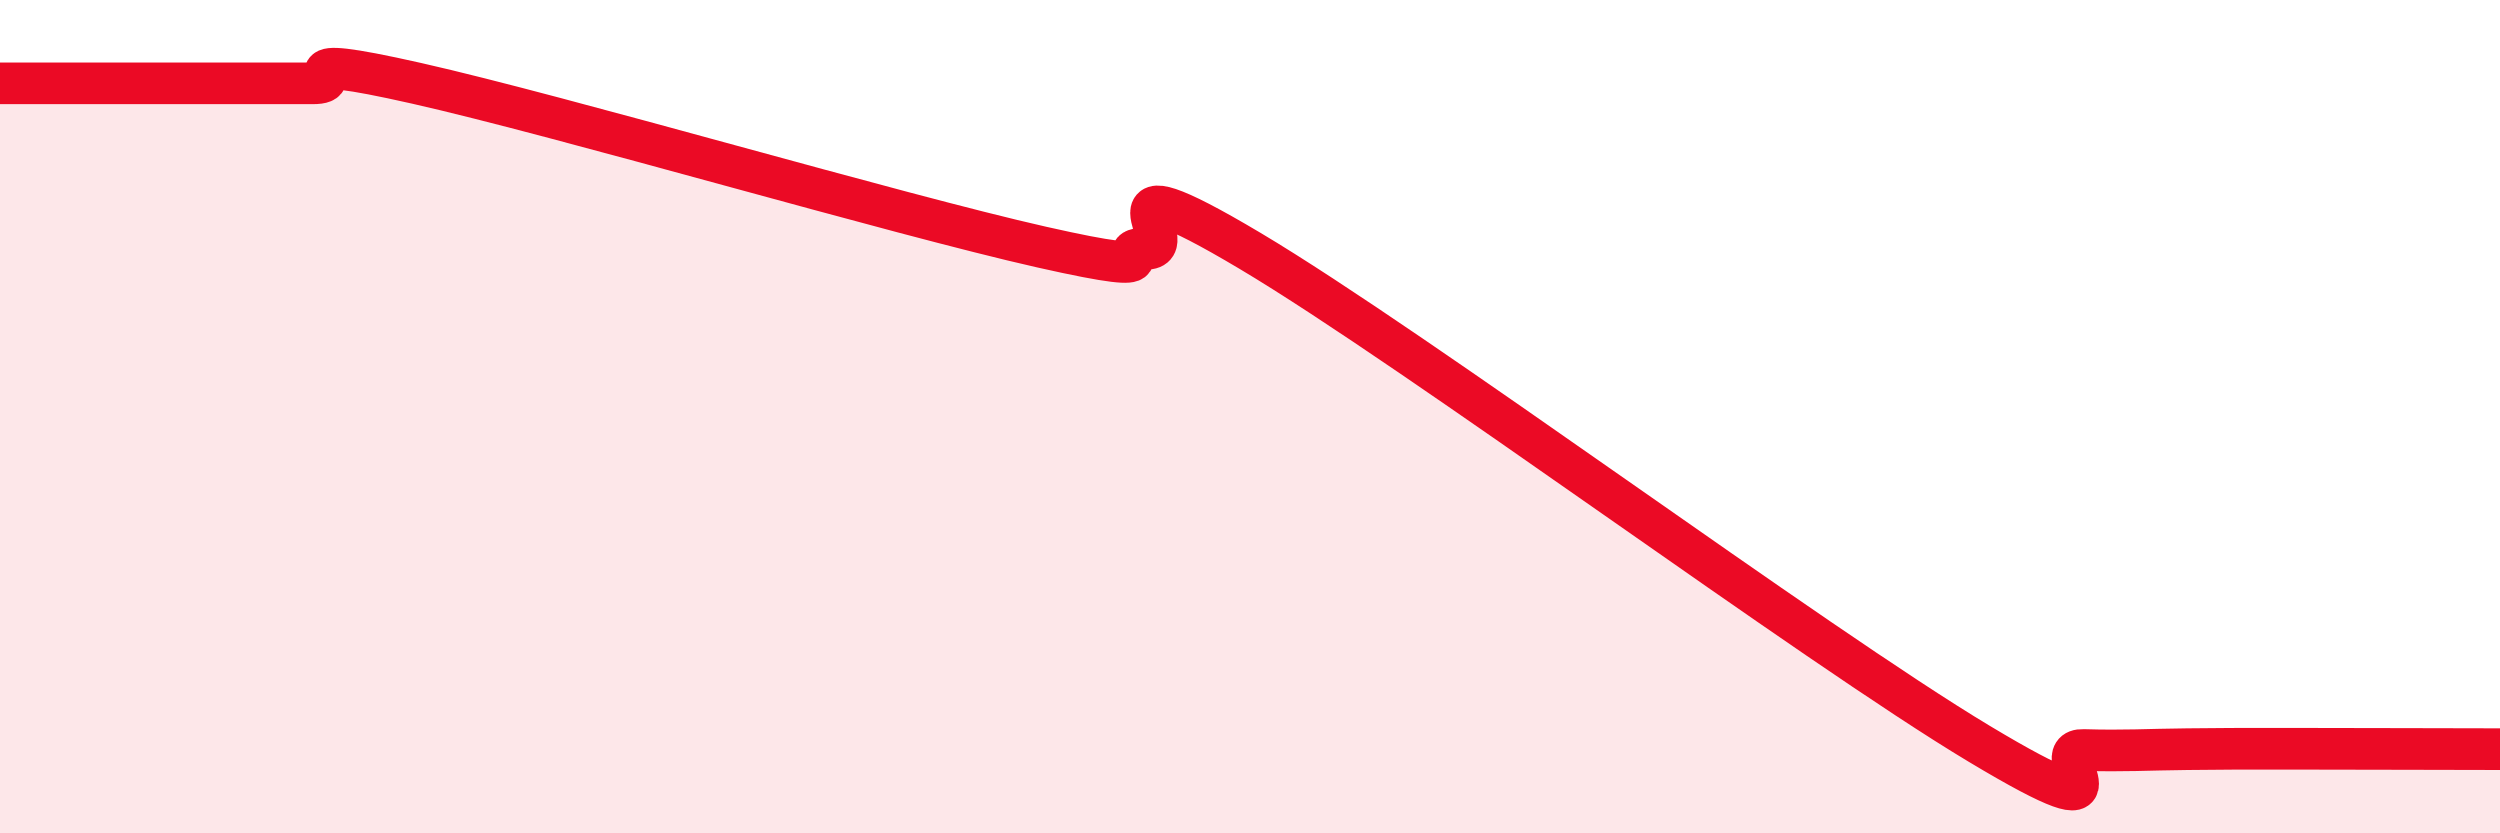
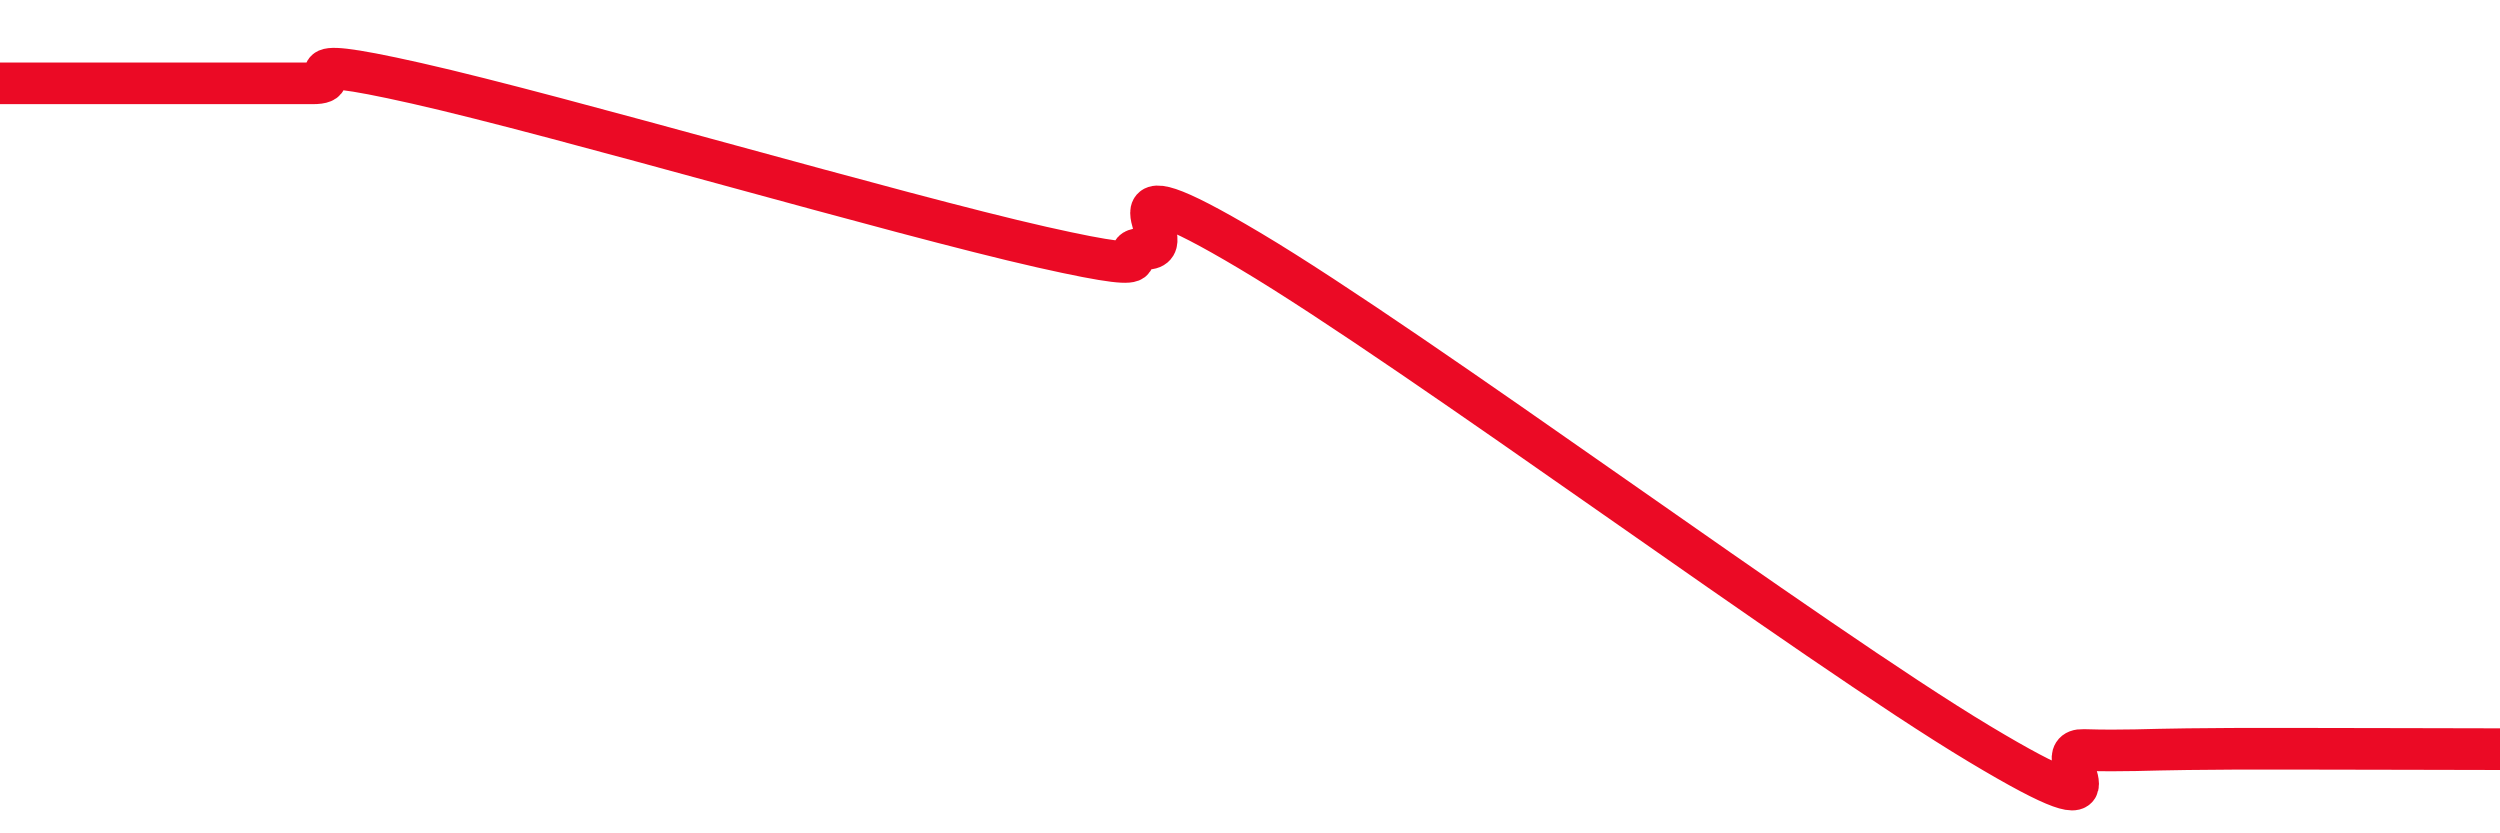
<svg xmlns="http://www.w3.org/2000/svg" width="60" height="20" viewBox="0 0 60 20">
-   <path d="M 0,2 C 0.5,2 1.5,2 2.5,2 C 3.5,2 4,2 5,2 C 6,2 6.5,2 7.5,2 C 8.5,2 6.5,1.21 10,2 C 13.5,2.79 21.5,5.14 25,5.93 C 28.5,6.72 26.5,5.95 27.5,5.97 C 28.5,5.99 26,3.64 30,6.02 C 34,8.4 43.5,15.45 47.5,17.85 C 51.5,20.25 49,17.97 50,18 C 51,18.03 51.5,17.99 52.5,17.98 C 53.5,17.97 53.5,17.97 55,17.97 C 56.5,17.97 59,17.98 60,17.98L60 20L0 20Z" fill="#EB0A25" opacity="0.1" stroke-linecap="round" stroke-linejoin="round" />
  <path d="M 0,2 C 0.5,2 1.5,2 2.5,2 C 3.5,2 4,2 5,2 C 6,2 6.5,2 7.5,2 C 8.5,2 6.5,1.21 10,2 C 13.5,2.79 21.5,5.14 25,5.93 C 28.5,6.72 26.5,5.95 27.5,5.97 C 28.5,5.99 26,3.64 30,6.02 C 34,8.4 43.5,15.45 47.5,17.85 C 51.5,20.25 49,17.97 50,18 C 51,18.03 51.5,17.99 52.5,17.98 C 53.5,17.97 53.5,17.97 55,17.97 C 56.5,17.97 59,17.98 60,17.98" stroke="#EB0A25" stroke-width="1" fill="none" stroke-linecap="round" stroke-linejoin="round" />
</svg>